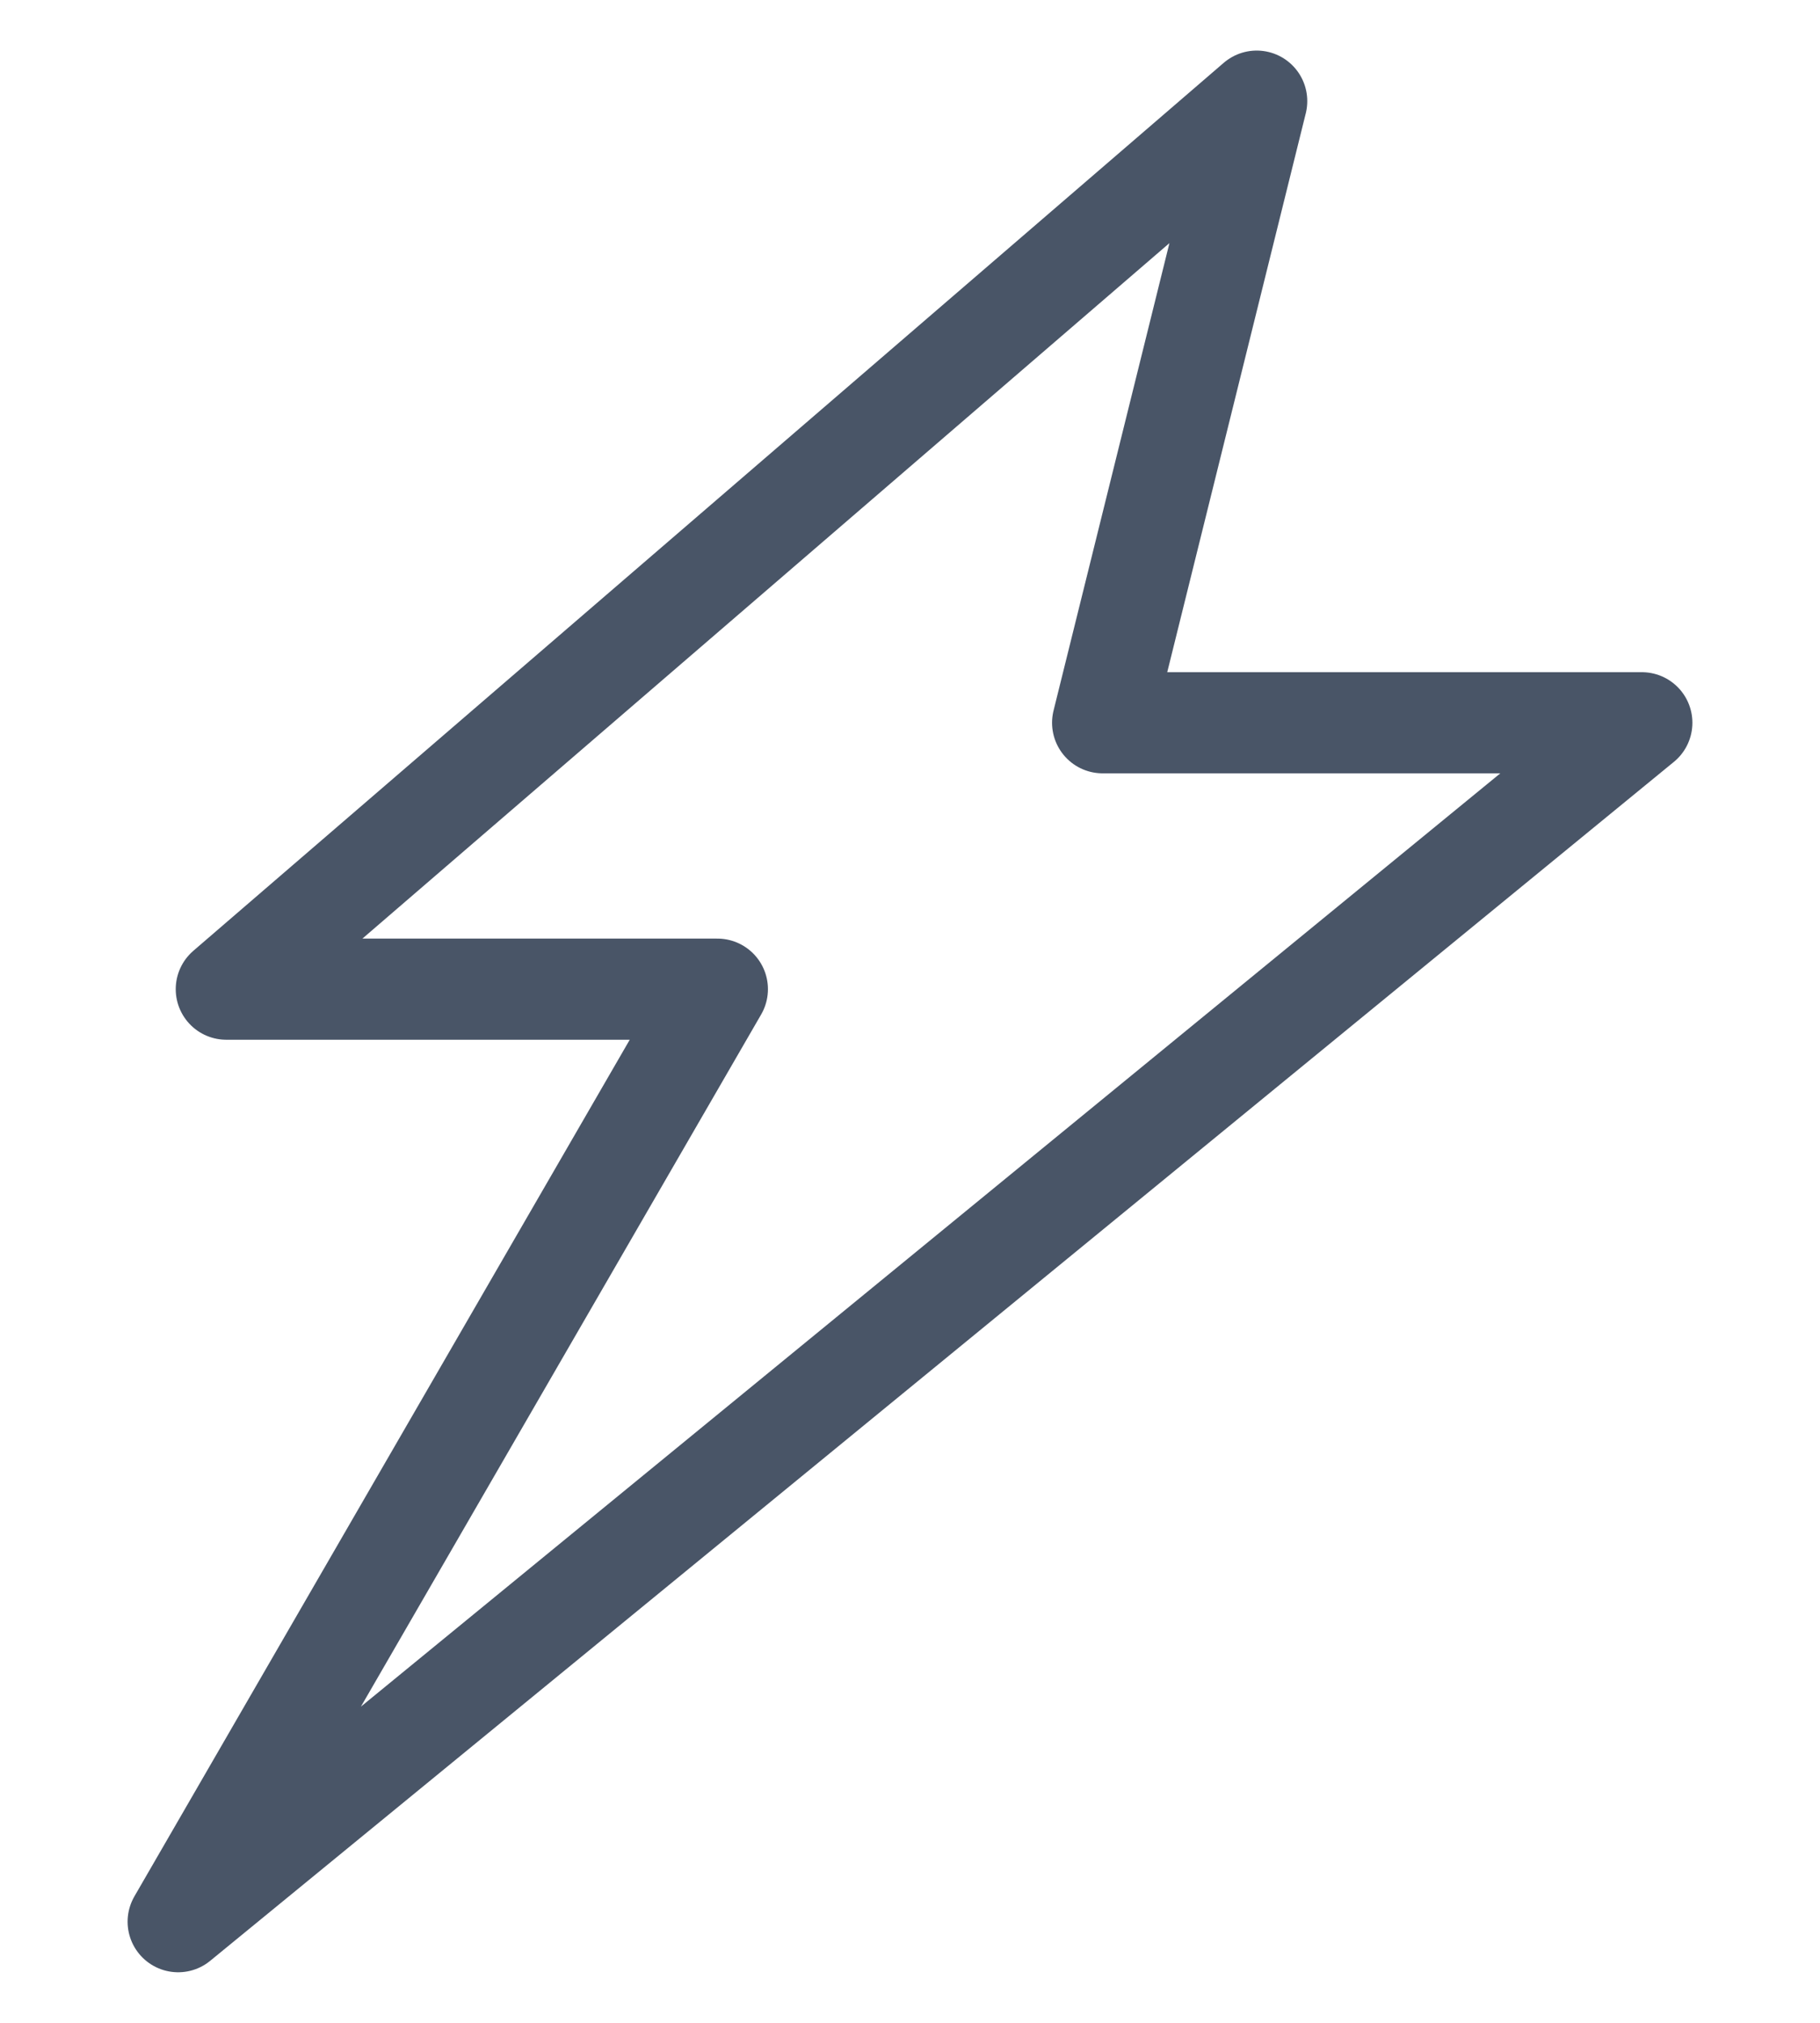
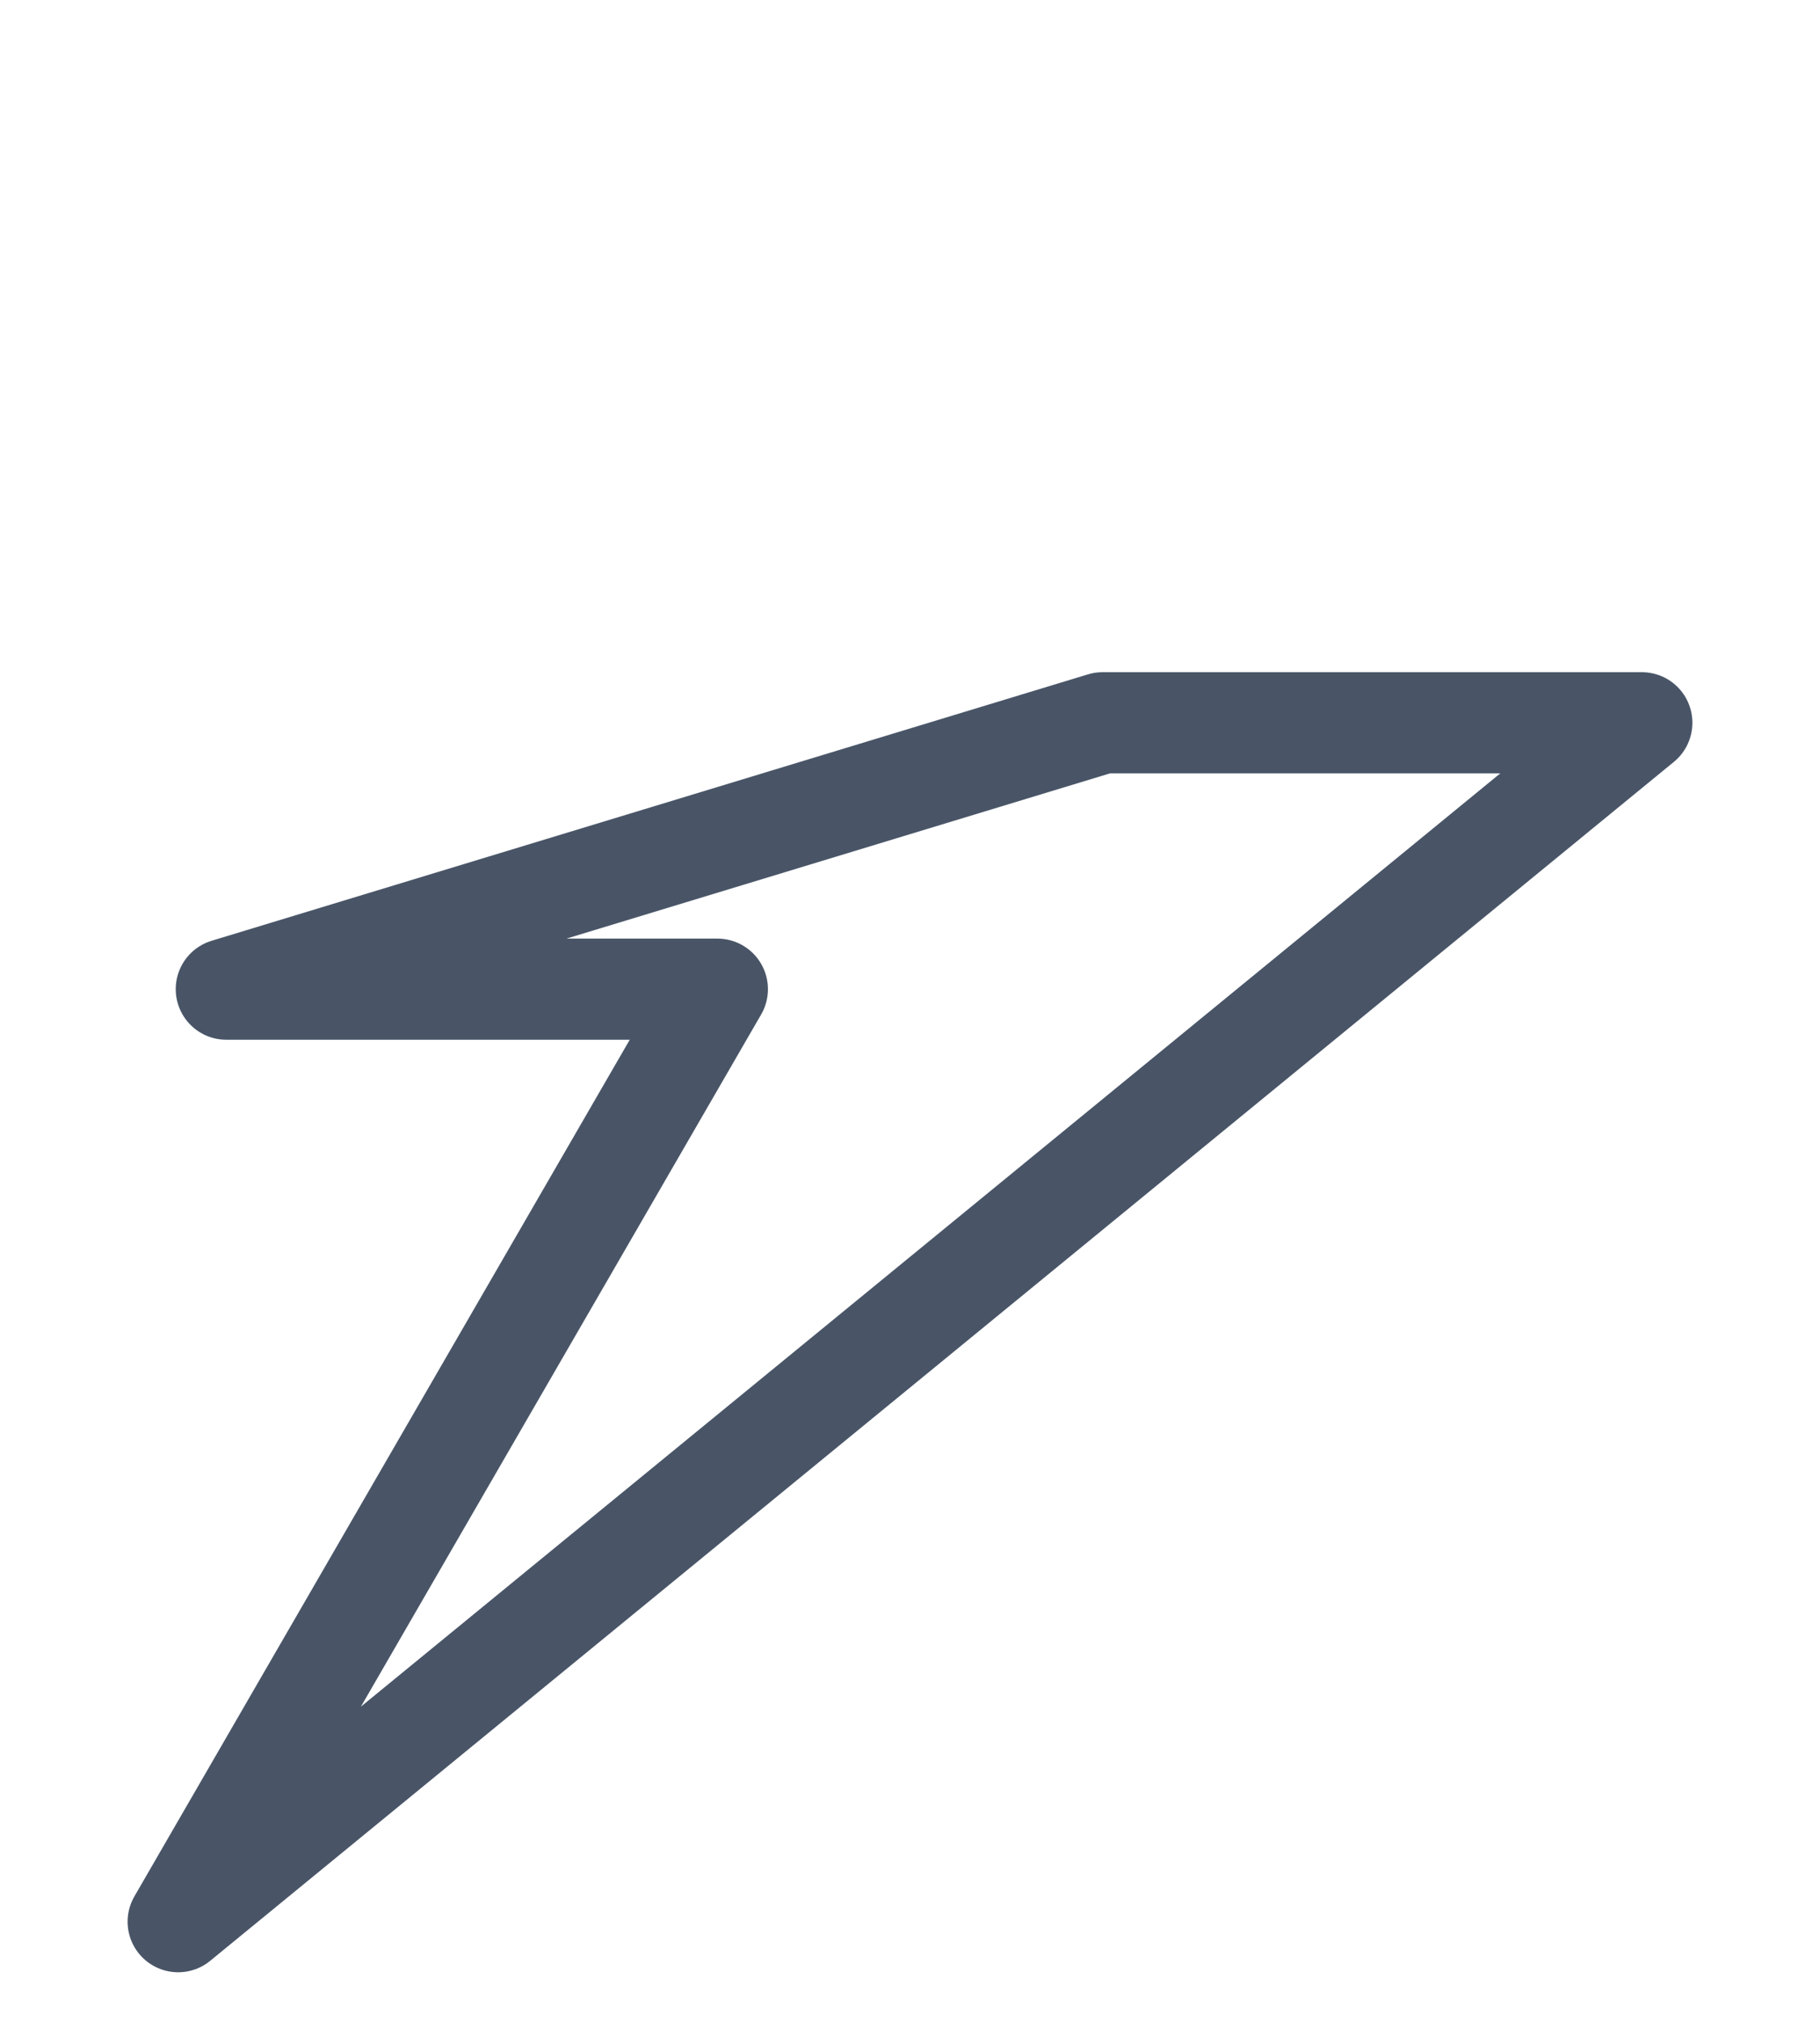
<svg xmlns="http://www.w3.org/2000/svg" width="18" height="20" viewBox="0 0 18 20" fill="none">
-   <path d="M2.238 9.78L12.429 1L10.905 7.146H16.238L1.762 19L7.095 9.78H2.238Z" stroke="#495567" stroke-linejoin="round" />
+   <path d="M2.238 9.78L10.905 7.146H16.238L1.762 19L7.095 9.78H2.238Z" stroke="#495567" stroke-linejoin="round" />
</svg>